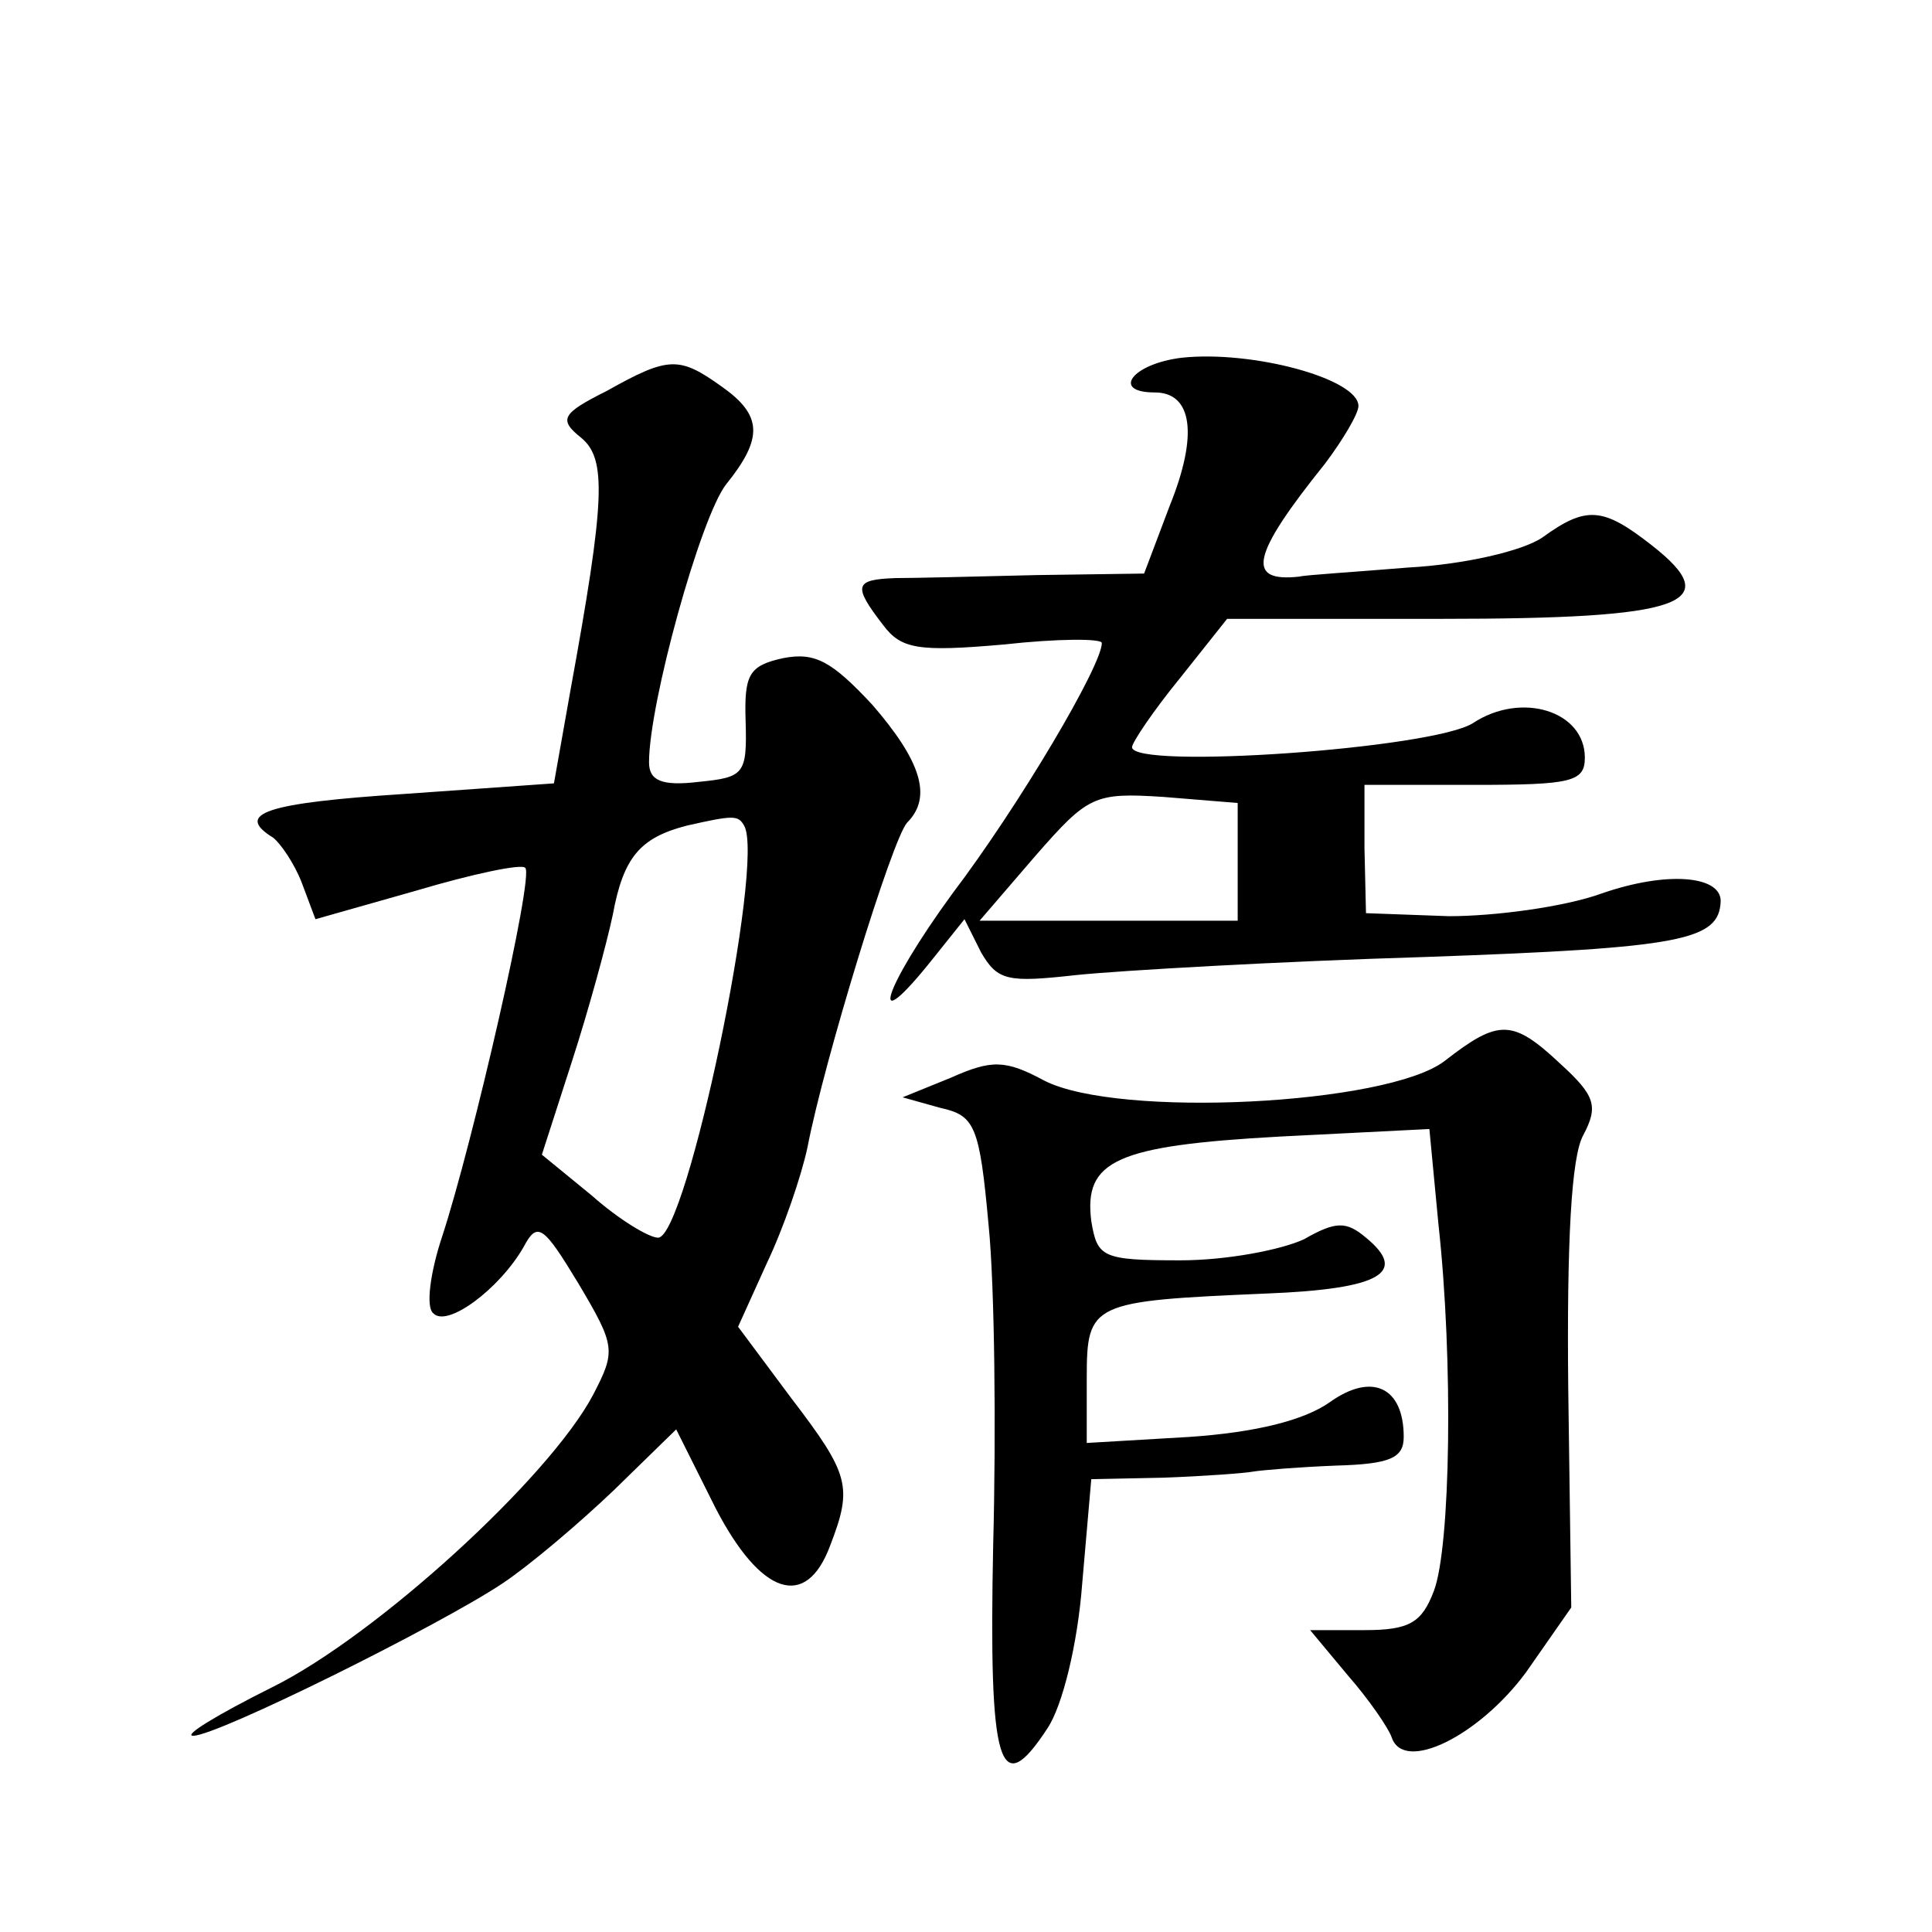
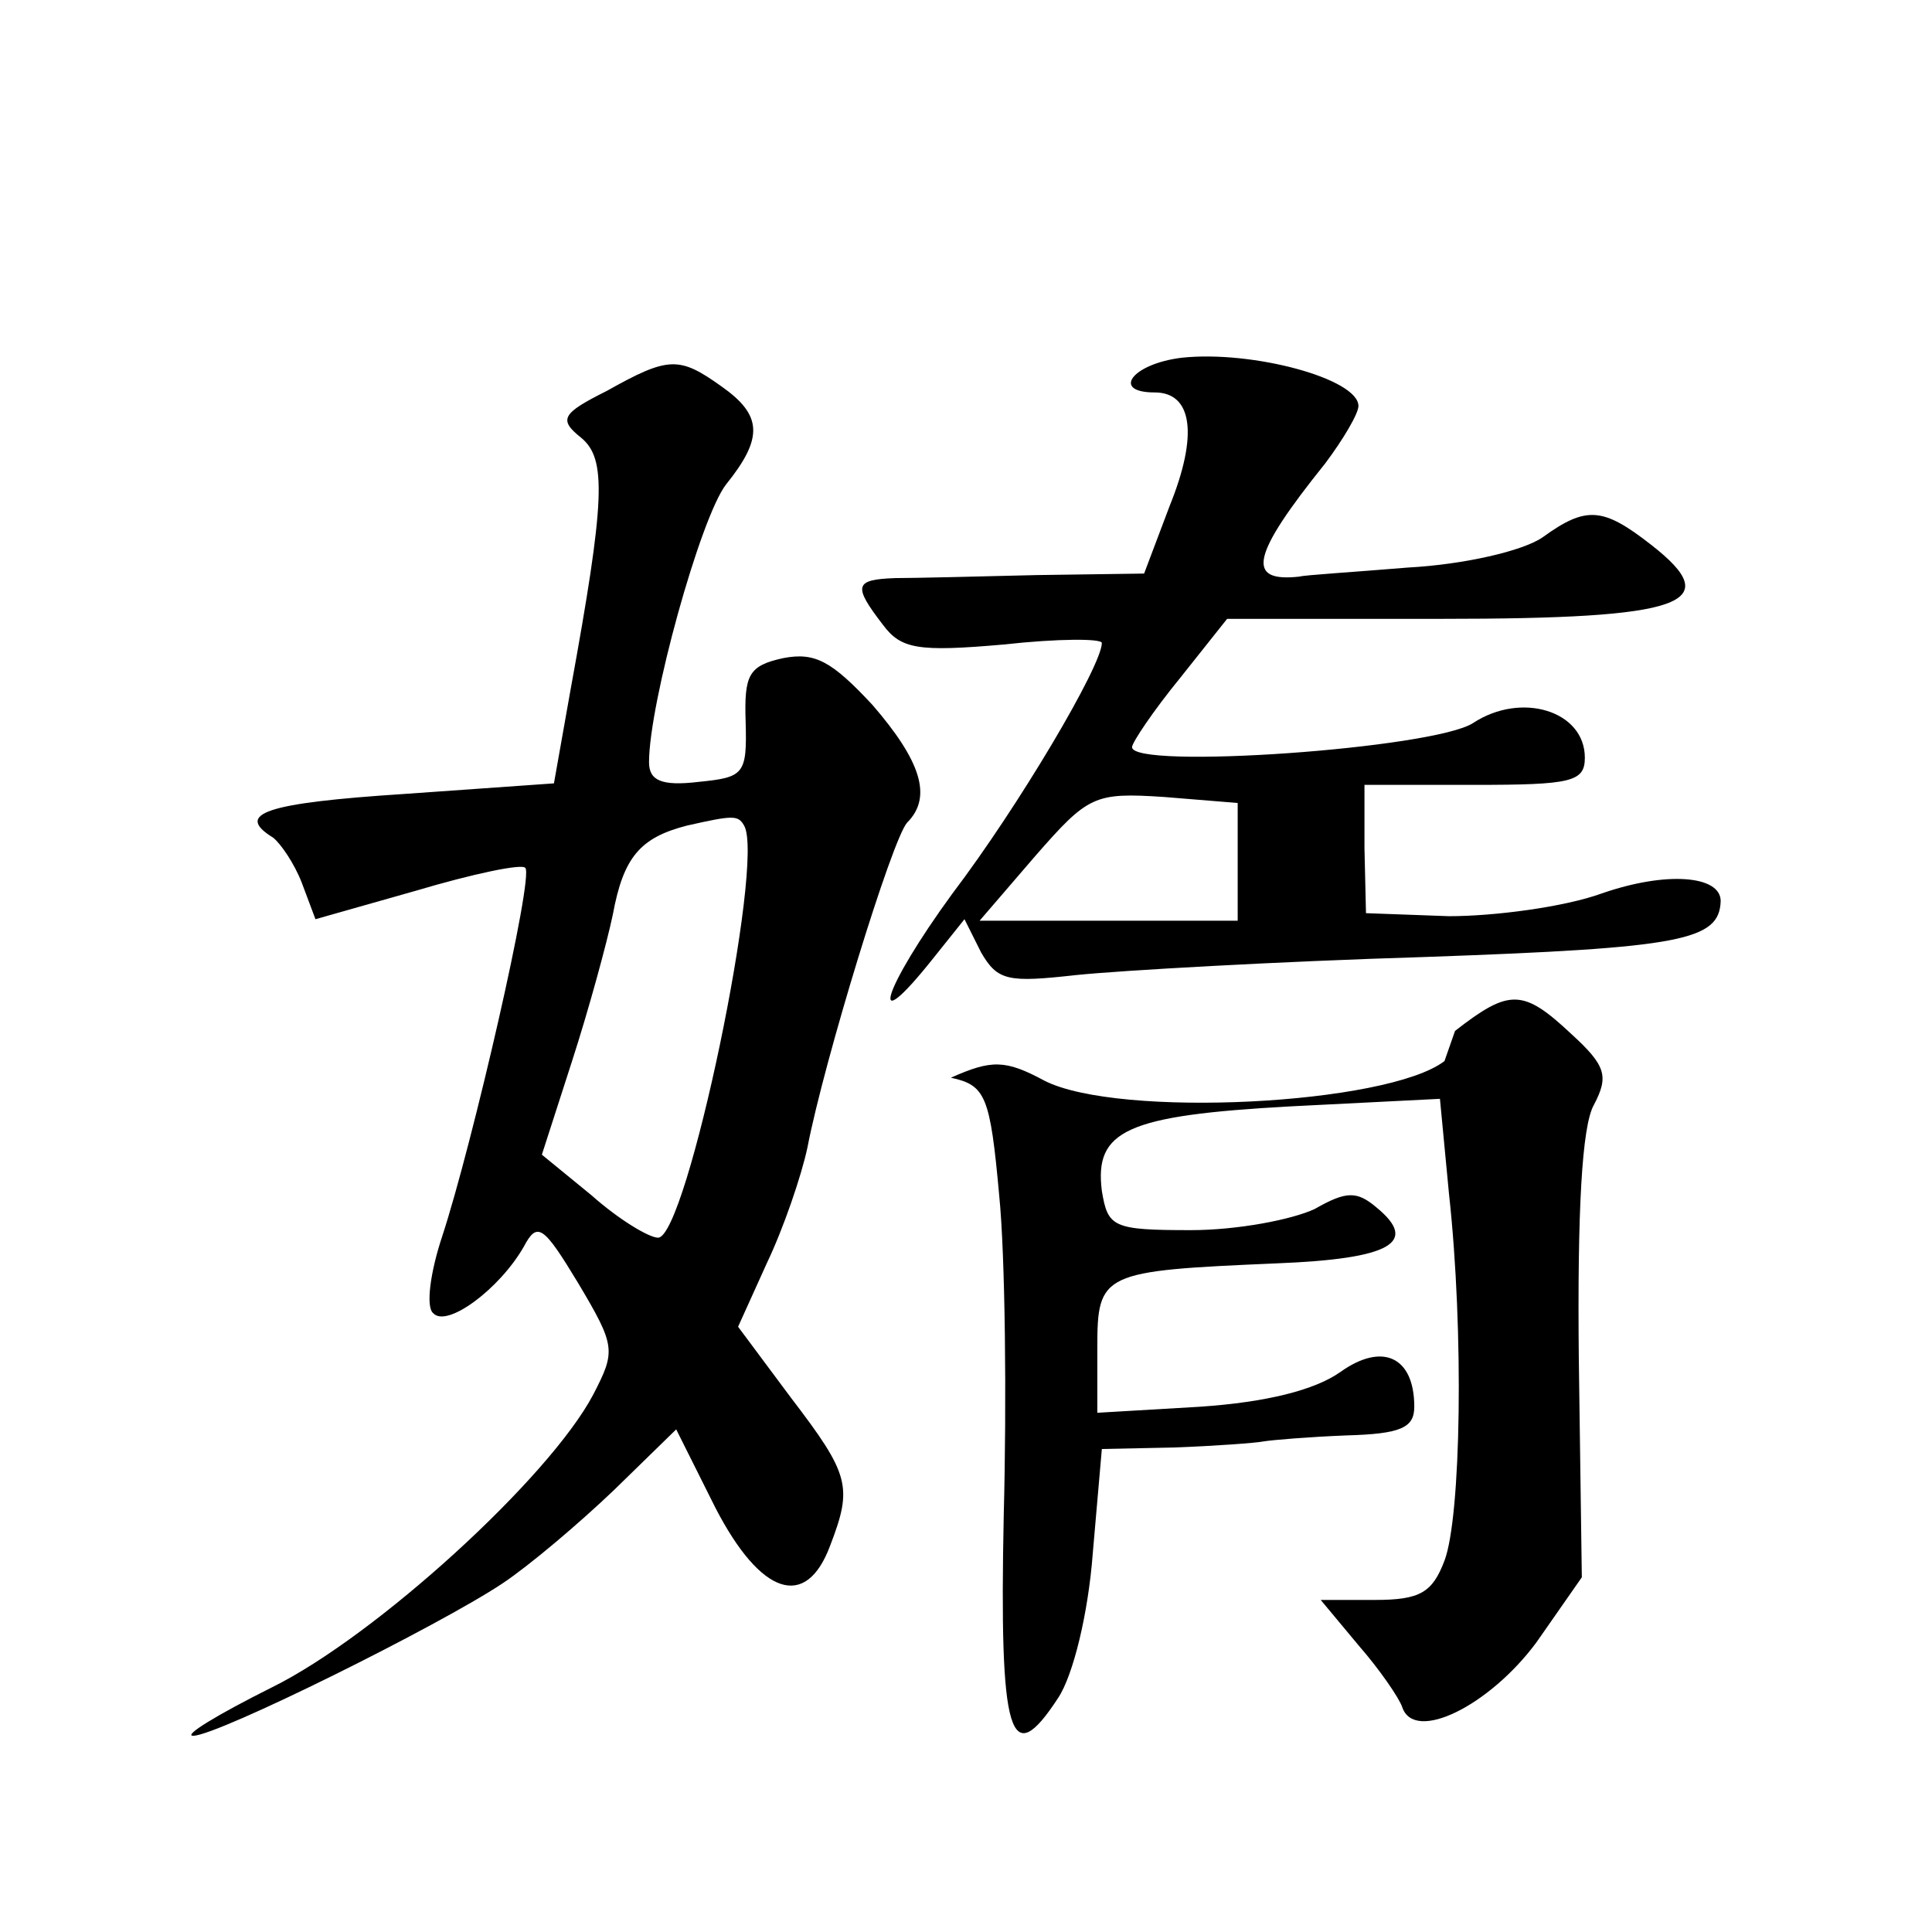
<svg xmlns="http://www.w3.org/2000/svg" version="1.0" width="128pt" height="128pt" viewBox="0 0 128 128" preserveAspectRatio="xMidYMid meet">
  <g transform="translate(0,128) scale(0.1,-0.1)" fill="#0" stroke="none">
-     <path d="M783 1043 c-33 -4 -47 -23 -18 -23 25 0 29 -28 10 -75 l-17 -45 -71 -1 c-40 -1 -82 -2 -94 -2 -27 -1 -28 -5 -8 -31 12 -16 23 -18 80 -13 36 4 65 4 65 1 0 -15 -55 -108 -99 -166 -46 -63 -58 -100 -12 -42 l20 25 11 -22 c11 -19 18 -20 63 -15 29 3 133 9 232 12 170 6 194 11 195 37 0 17 -36 20 -79 5 -25 -9 -71 -15 -101 -15 l-55 2 -1 43 0 42 73 0 c64 0 73 2 73 18 0 31 -42 44 -74 23 -26 -17 -226 -31 -226 -16 0 3 14 24 32 46 l31 39 142 0 c161 0 189 10 139 49 -32 25 -43 26 -72 5 -13 -9 -52 -18 -89 -20 -36 -3 -69 -5 -72 -6 -36 -4 -32 14 17 75 12 16 22 33 22 38 0 18 -70 37 -117 32z m37 -334 l0 -39 -86 0 -85 0 37 43 c35 40 39 42 85 39 l49 -4 0 -39z M402 1021 c-30 -15 -32 -19 -17 -31 17 -14 16 -41 -7 -167 l-11 -62 -99 -7 c-92 -6 -113 -13 -87 -29 5 -4 14 -17 19 -30 l9 -24 67 19 c37 11 70 18 72 15 6 -5 -35 -183 -55 -244 -8 -24 -11 -47 -6 -51 9 -10 44 16 60 44 9 17 13 14 36 -24 25 -42 25 -45 10 -74 -29 -55 -144 -160 -213 -194 -36 -18 -59 -32 -52 -32 16 0 163 73 205 101 18 12 51 40 74 62 l41 40 26 -52 c30 -58 60 -68 76 -25 15 39 13 47 -26 98 l-35 47 19 42 c11 23 23 58 27 77 11 57 56 204 66 215 17 17 9 41 -23 78 -27 29 -38 35 -59 31 -23 -5 -26 -11 -25 -42 1 -35 -1 -37 -31 -40 -25 -3 -33 1 -33 13 0 39 34 162 51 184 25 31 24 46 -3 65 -28 20 -35 20 -76 -3z m91 -288 c14 -24 -38 -273 -57 -273 -6 0 -26 12 -44 28 l-33 27 20 62 c11 34 23 78 27 97 7 38 18 51 49 59 31 7 34 7 38 0z M957 577 c-38 -29 -216 -38 -265 -13 -26 14 -35 14 -62 2 l-32 -13 25 -7 c23 -5 26 -12 32 -78 4 -40 5 -136 3 -212 -3 -147 4 -170 36 -121 10 15 20 56 23 96 l6 69 48 1 c27 1 54 3 59 4 6 1 30 3 55 4 36 1 45 5 45 19 0 33 -21 43 -49 23 -17 -12 -49 -20 -93 -23 l-68 -4 0 43 c0 50 3 51 119 56 76 3 94 14 66 37 -13 11 -20 11 -41 -1 -15 -7 -51 -14 -82 -14 -52 0 -55 2 -59 26 -5 40 16 50 125 56 l99 5 6 -63 c10 -91 8 -214 -3 -243 -8 -21 -16 -26 -46 -26 l-36 0 25 -30 c14 -16 27 -35 29 -41 8 -24 58 1 89 43 l30 43 -2 145 c-1 97 2 154 10 168 10 19 8 26 -15 47 -32 30 -41 30 -77 2z" />
+     <path d="M783 1043 c-33 -4 -47 -23 -18 -23 25 0 29 -28 10 -75 l-17 -45 -71 -1 c-40 -1 -82 -2 -94 -2 -27 -1 -28 -5 -8 -31 12 -16 23 -18 80 -13 36 4 65 4 65 1 0 -15 -55 -108 -99 -166 -46 -63 -58 -100 -12 -42 l20 25 11 -22 c11 -19 18 -20 63 -15 29 3 133 9 232 12 170 6 194 11 195 37 0 17 -36 20 -79 5 -25 -9 -71 -15 -101 -15 l-55 2 -1 43 0 42 73 0 c64 0 73 2 73 18 0 31 -42 44 -74 23 -26 -17 -226 -31 -226 -16 0 3 14 24 32 46 l31 39 142 0 c161 0 189 10 139 49 -32 25 -43 26 -72 5 -13 -9 -52 -18 -89 -20 -36 -3 -69 -5 -72 -6 -36 -4 -32 14 17 75 12 16 22 33 22 38 0 18 -70 37 -117 32z m37 -334 l0 -39 -86 0 -85 0 37 43 c35 40 39 42 85 39 l49 -4 0 -39z M402 1021 c-30 -15 -32 -19 -17 -31 17 -14 16 -41 -7 -167 l-11 -62 -99 -7 c-92 -6 -113 -13 -87 -29 5 -4 14 -17 19 -30 l9 -24 67 19 c37 11 70 18 72 15 6 -5 -35 -183 -55 -244 -8 -24 -11 -47 -6 -51 9 -10 44 16 60 44 9 17 13 14 36 -24 25 -42 25 -45 10 -74 -29 -55 -144 -160 -213 -194 -36 -18 -59 -32 -52 -32 16 0 163 73 205 101 18 12 51 40 74 62 l41 40 26 -52 c30 -58 60 -68 76 -25 15 39 13 47 -26 98 l-35 47 19 42 c11 23 23 58 27 77 11 57 56 204 66 215 17 17 9 41 -23 78 -27 29 -38 35 -59 31 -23 -5 -26 -11 -25 -42 1 -35 -1 -37 -31 -40 -25 -3 -33 1 -33 13 0 39 34 162 51 184 25 31 24 46 -3 65 -28 20 -35 20 -76 -3z m91 -288 c14 -24 -38 -273 -57 -273 -6 0 -26 12 -44 28 l-33 27 20 62 c11 34 23 78 27 97 7 38 18 51 49 59 31 7 34 7 38 0z M957 577 c-38 -29 -216 -38 -265 -13 -26 14 -35 14 -62 2 c23 -5 26 -12 32 -78 4 -40 5 -136 3 -212 -3 -147 4 -170 36 -121 10 15 20 56 23 96 l6 69 48 1 c27 1 54 3 59 4 6 1 30 3 55 4 36 1 45 5 45 19 0 33 -21 43 -49 23 -17 -12 -49 -20 -93 -23 l-68 -4 0 43 c0 50 3 51 119 56 76 3 94 14 66 37 -13 11 -20 11 -41 -1 -15 -7 -51 -14 -82 -14 -52 0 -55 2 -59 26 -5 40 16 50 125 56 l99 5 6 -63 c10 -91 8 -214 -3 -243 -8 -21 -16 -26 -46 -26 l-36 0 25 -30 c14 -16 27 -35 29 -41 8 -24 58 1 89 43 l30 43 -2 145 c-1 97 2 154 10 168 10 19 8 26 -15 47 -32 30 -41 30 -77 2z" />
  </g>
</svg>